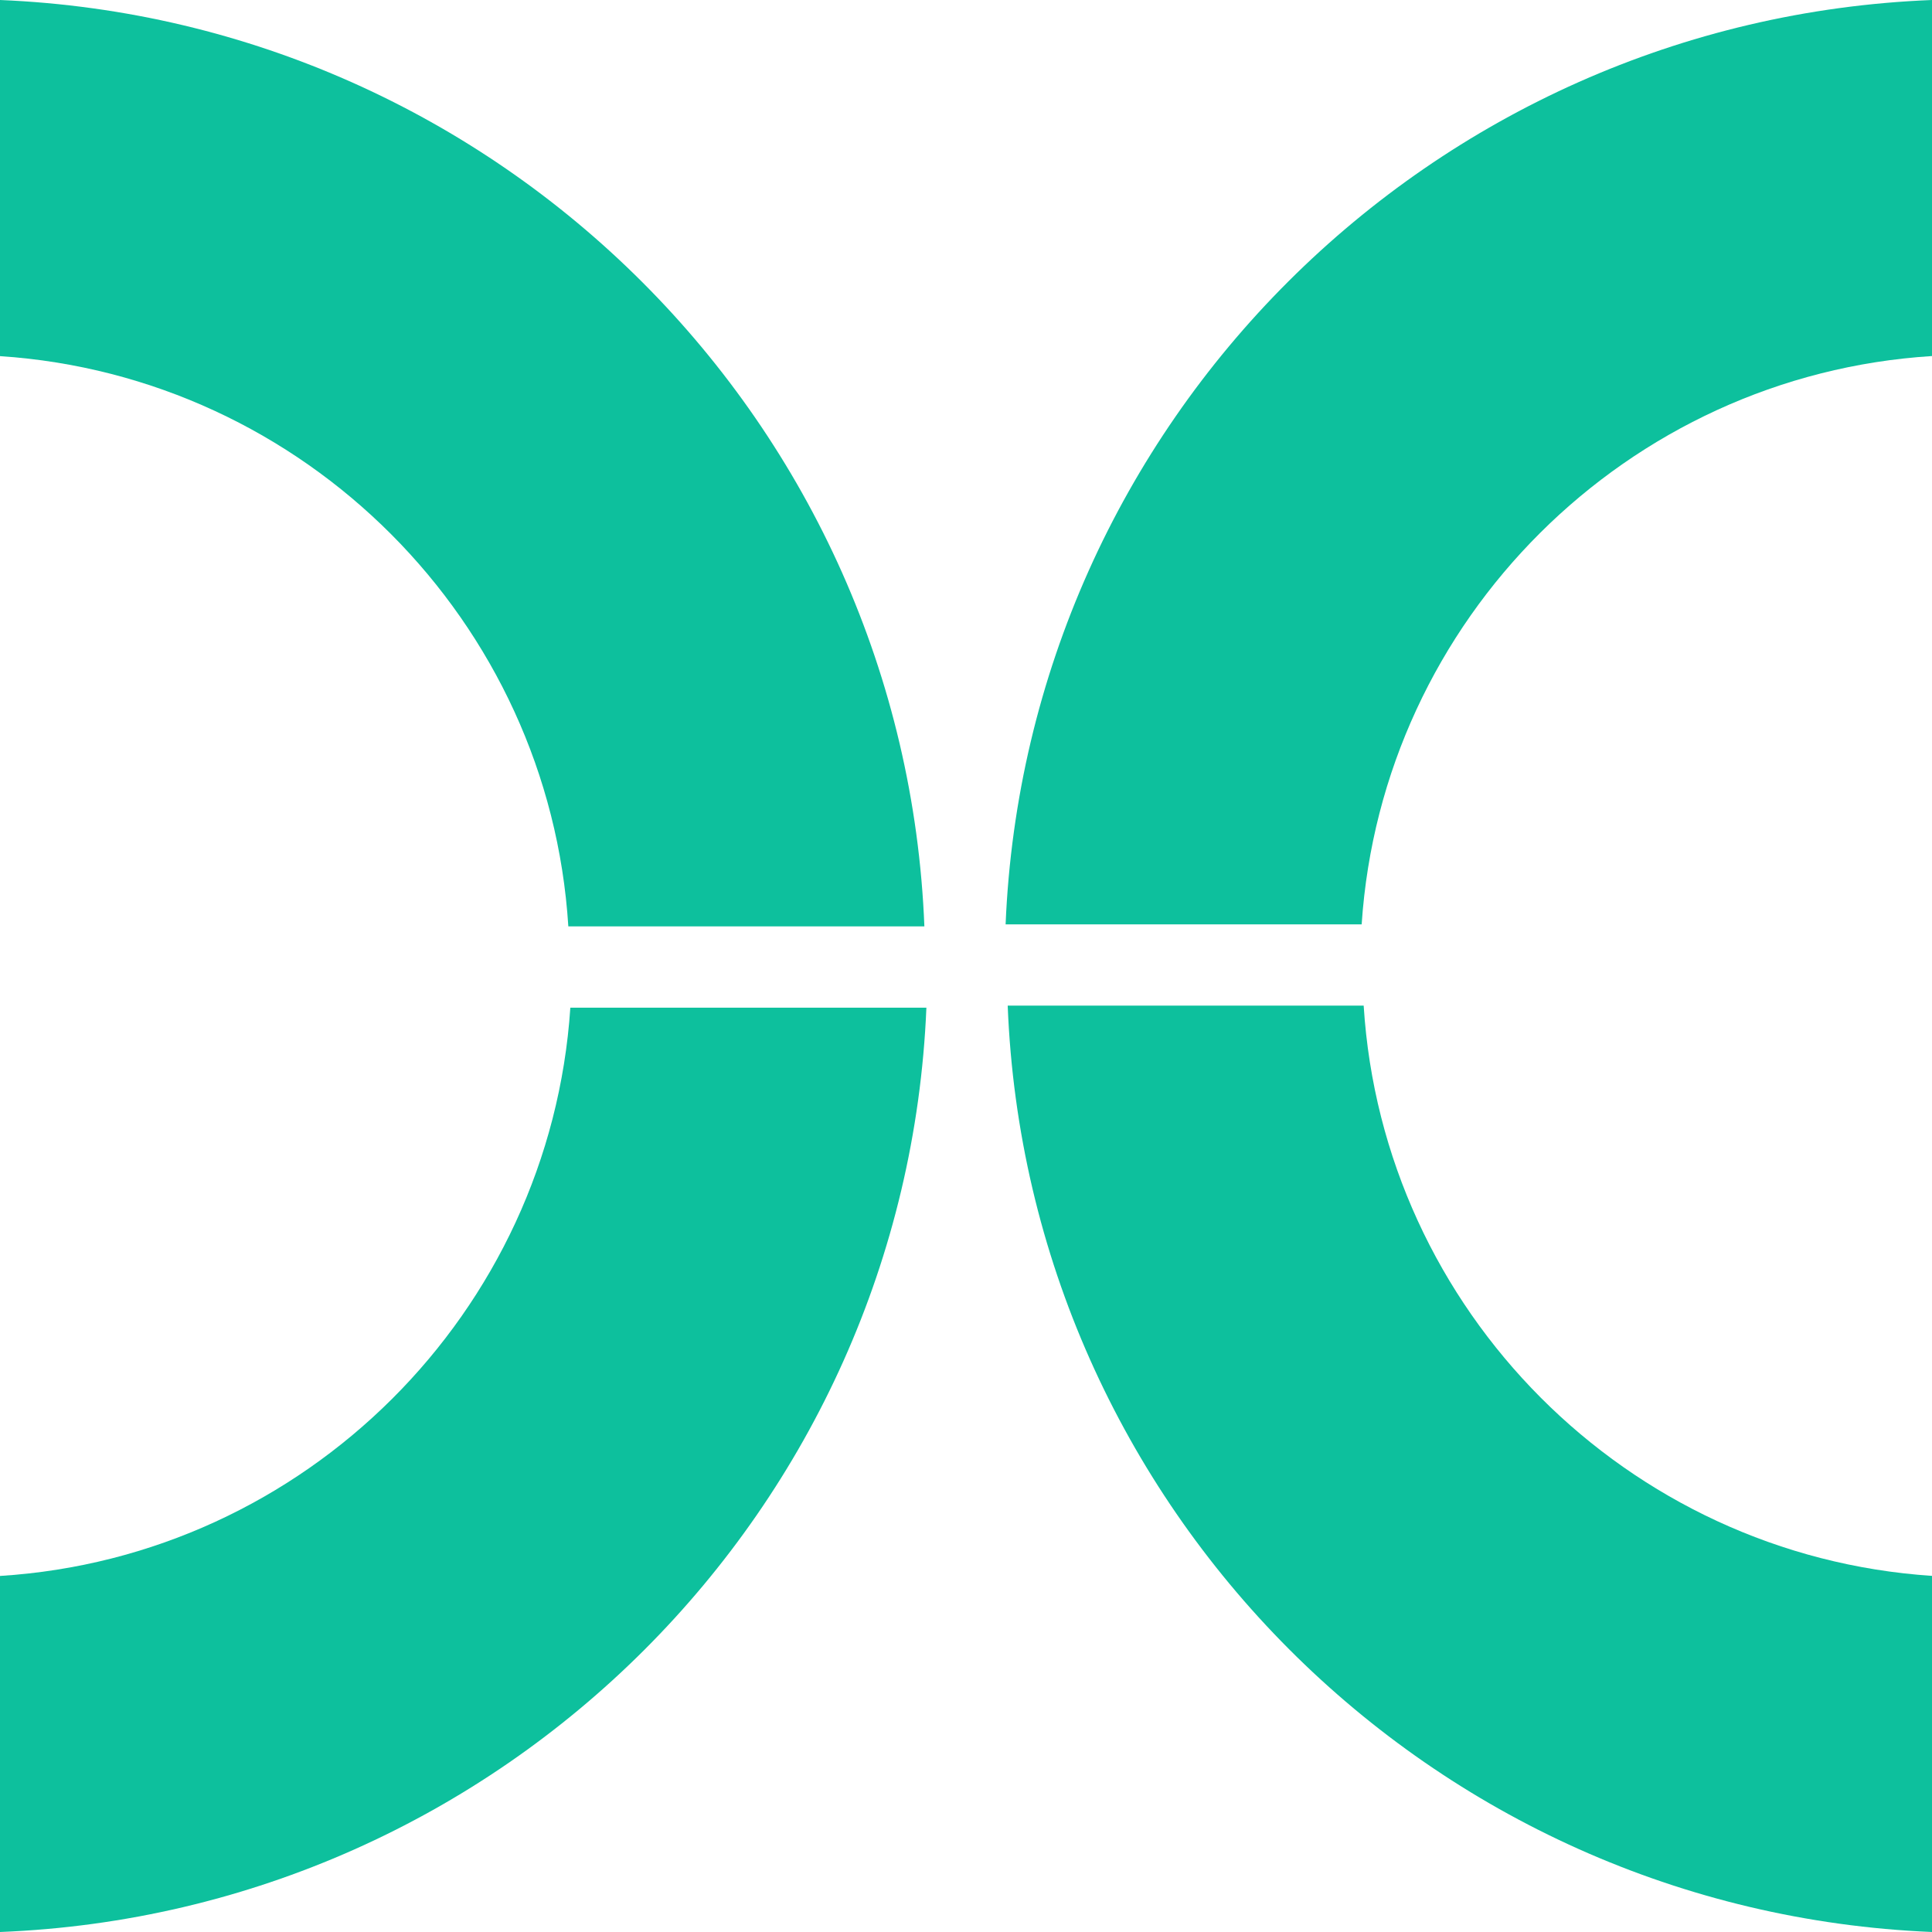
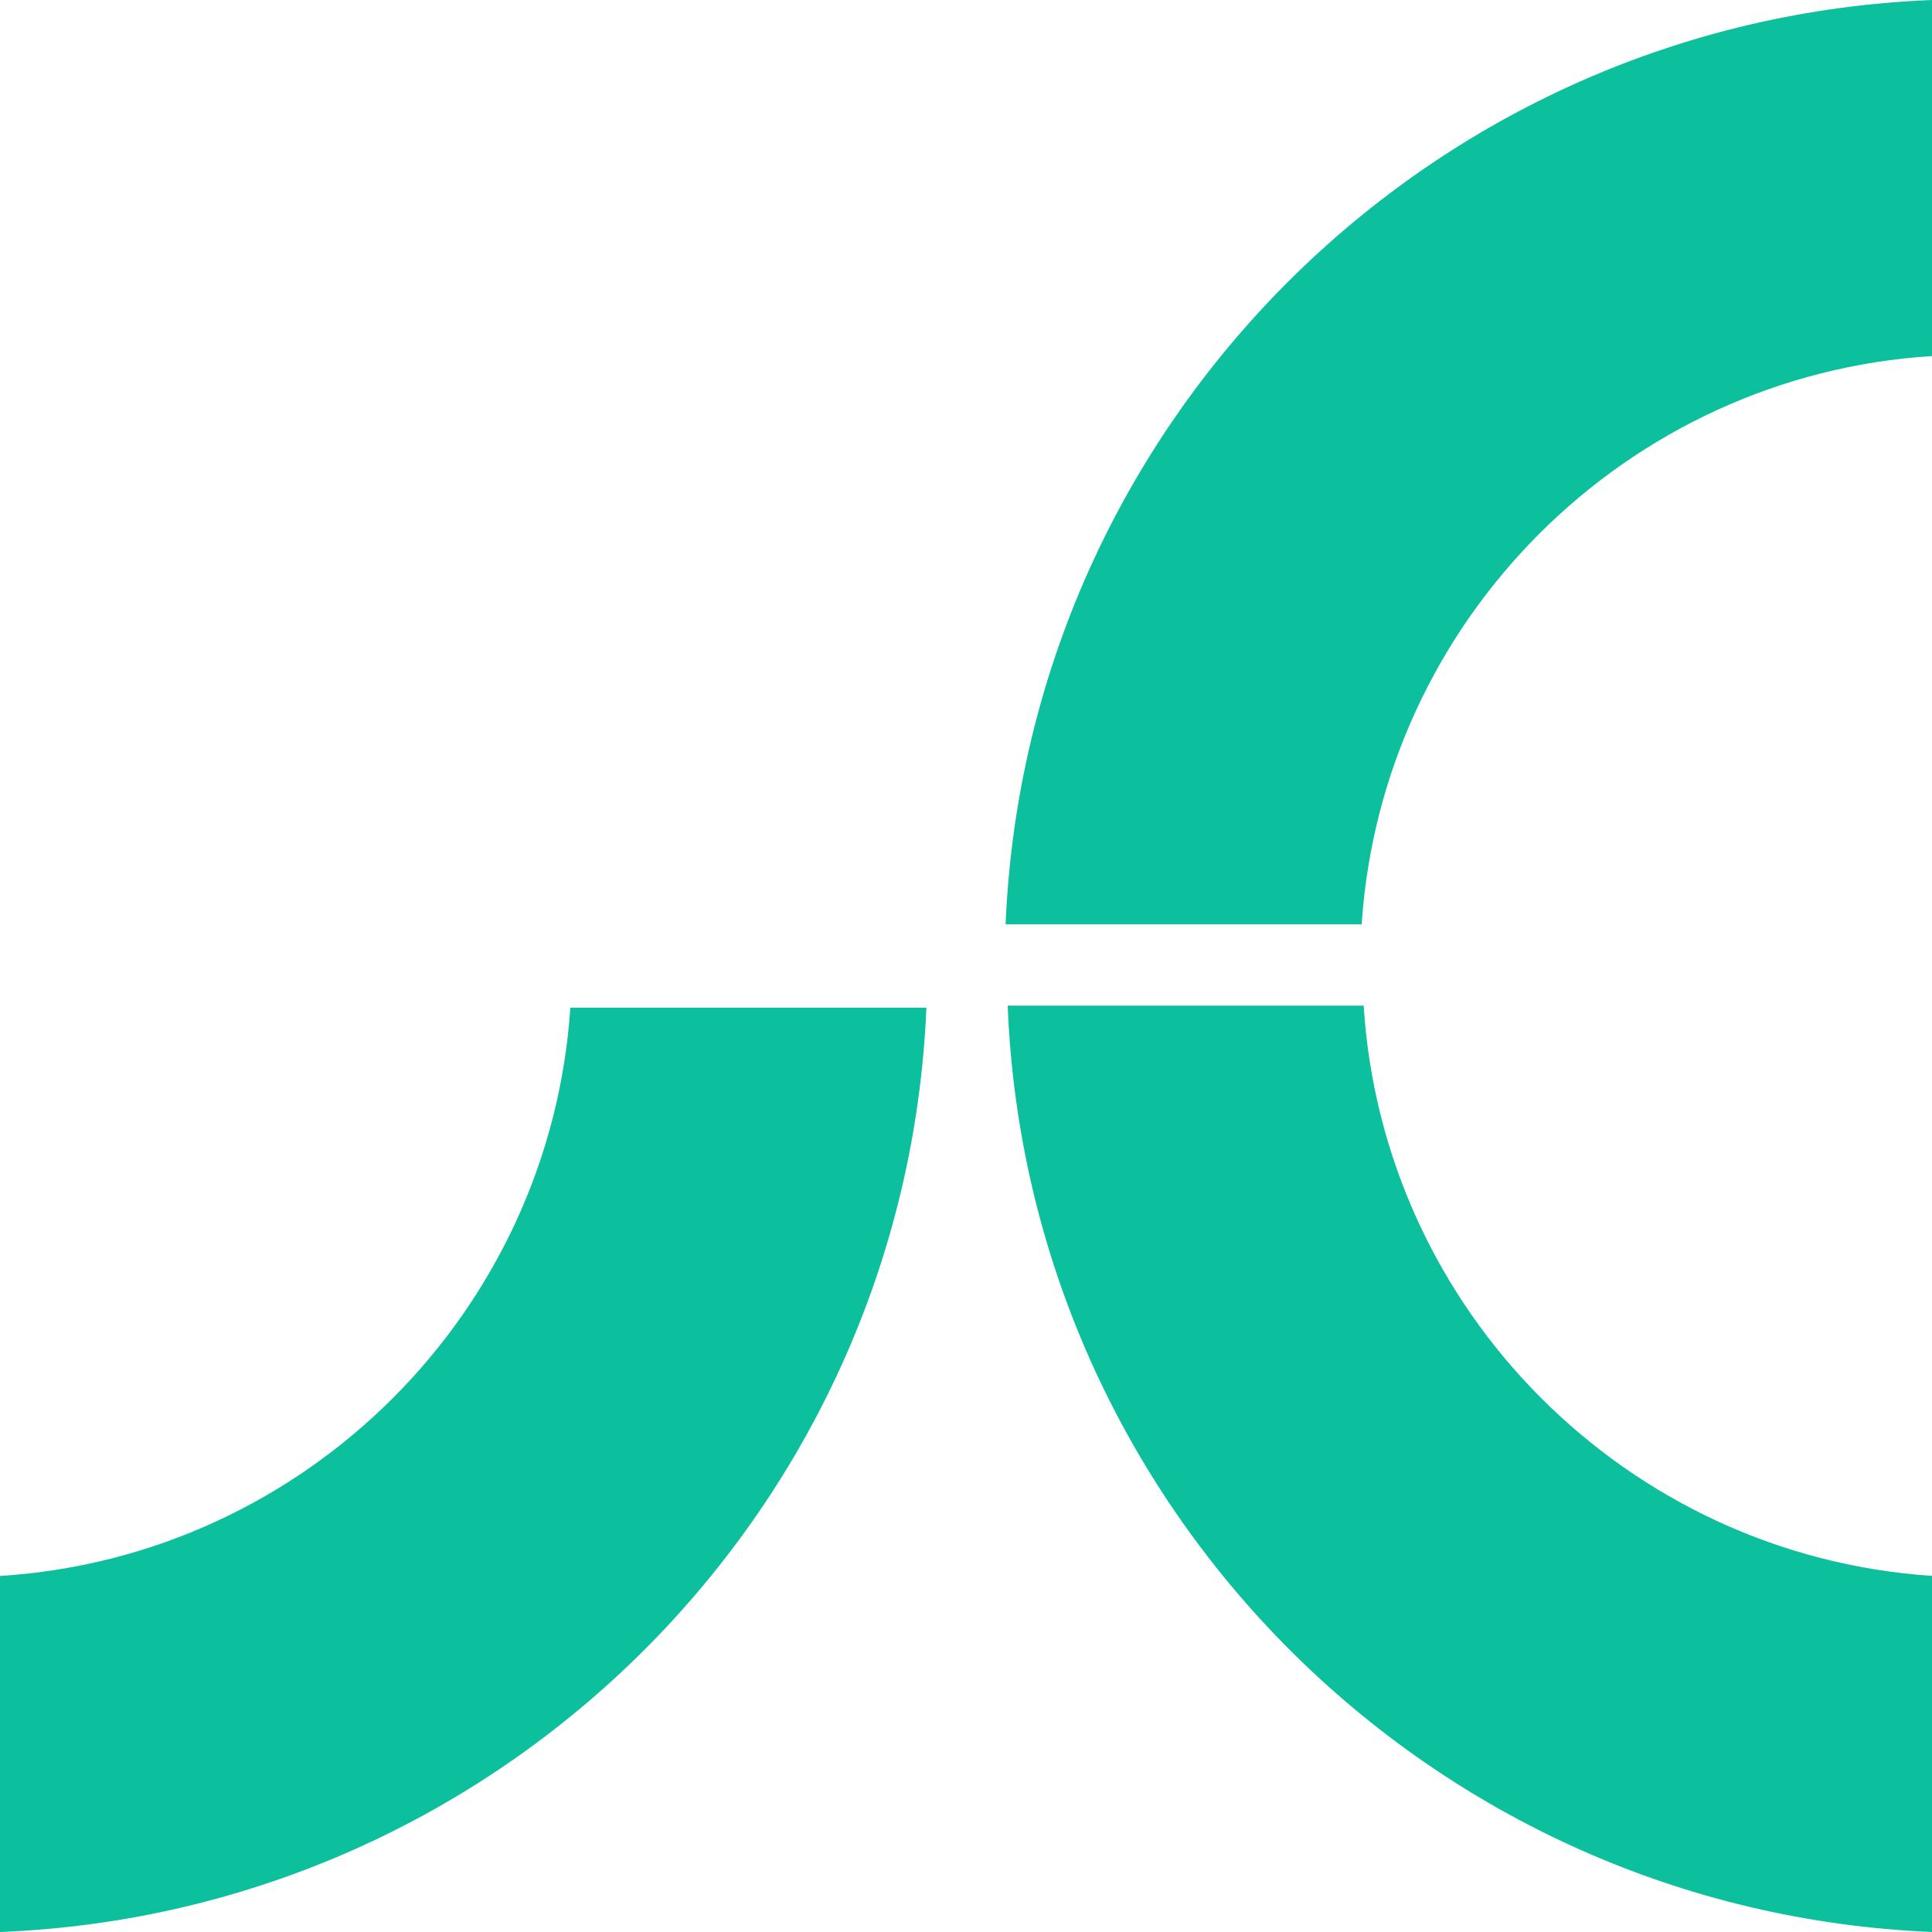
<svg xmlns="http://www.w3.org/2000/svg" width="24" height="24" viewBox="0 0 24 24" fill="none">
-   <path d="M0 4.424C3.787 4.675 6.822 7.717 7.06 11.508H11.483C11.237 5.272 6.233 0.259 0 0V4.424Z" fill="#0DC09D" />
  <path d="M7.085 12.518C6.833 16.305 3.791 19.339 0 19.577V24C6.236 23.754 11.249 18.751 11.508 12.518H7.085Z" fill="#0DC09D" />
  <path d="M16.915 11.483C17.167 7.695 20.209 4.661 24 4.423V0C17.764 0.246 12.751 5.249 12.492 11.483H16.915Z" fill="#0DC09D" />
  <path d="M24 19.576C20.213 19.325 17.178 16.283 16.94 12.492H12.518C12.763 18.728 17.767 23.741 24 24V19.576Z" fill="#0DC09D" />
</svg>